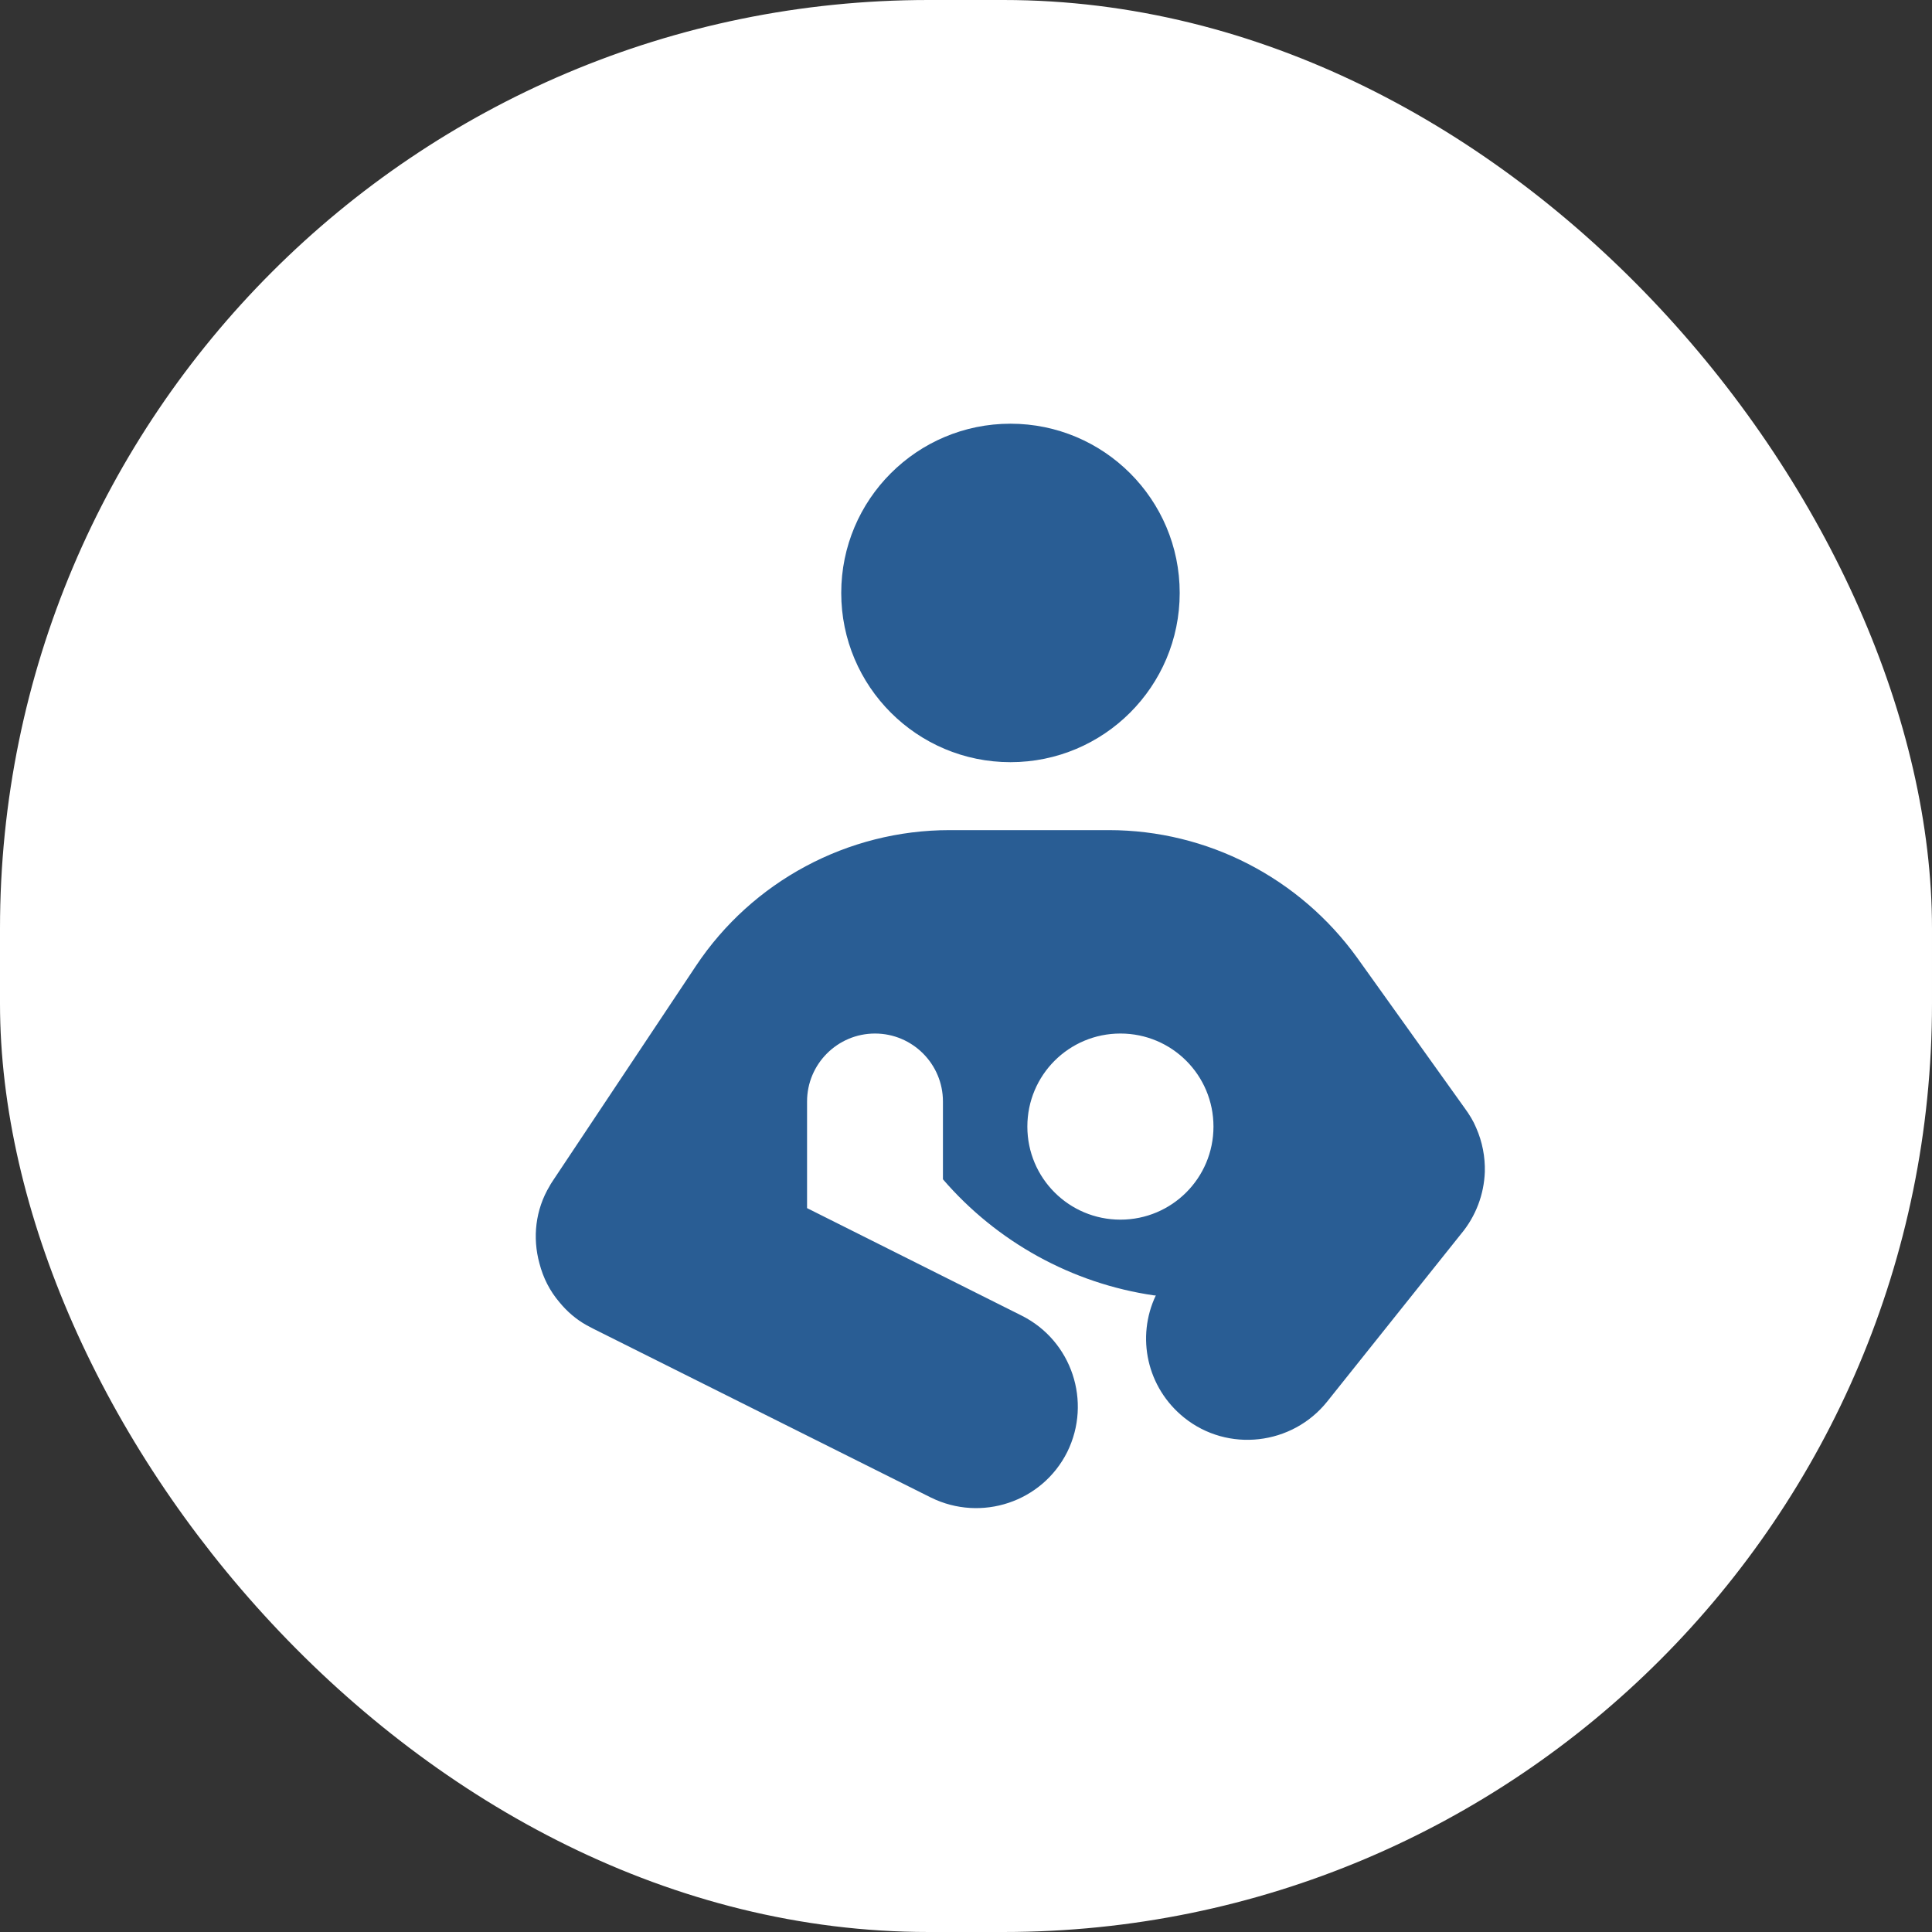
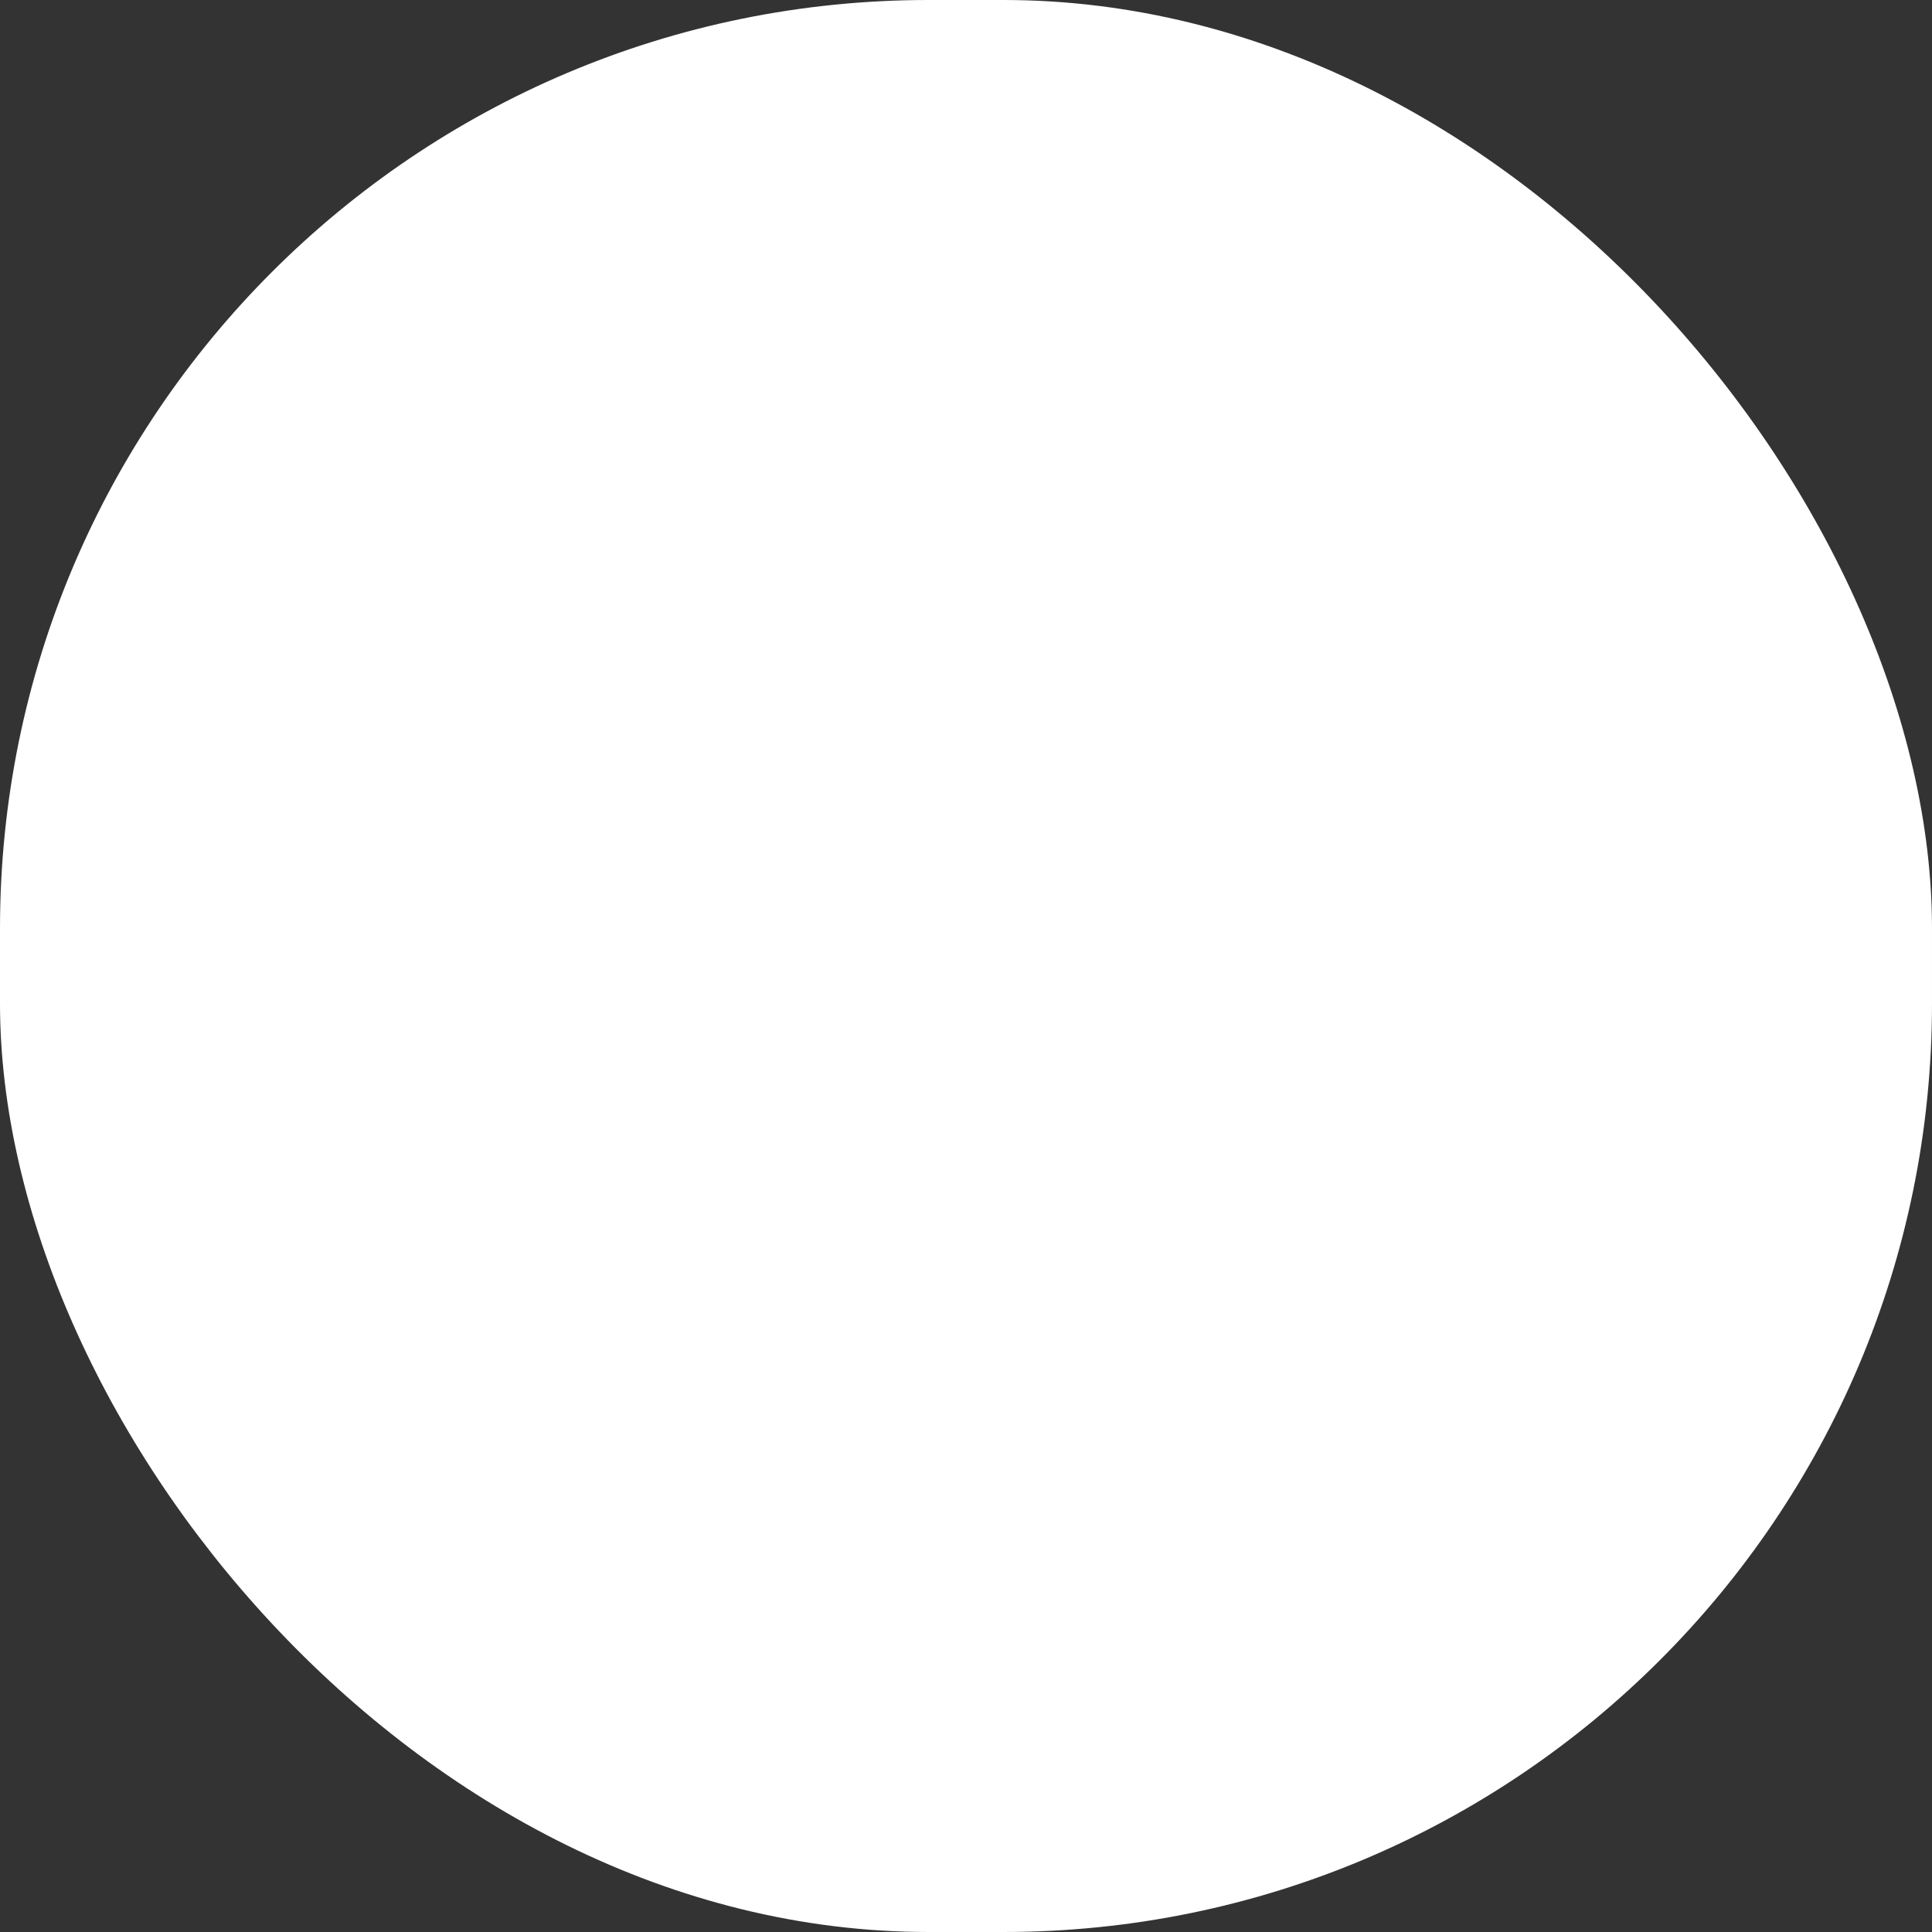
<svg xmlns="http://www.w3.org/2000/svg" id="_レイヤー_2" viewBox="0 0 46.92 46.92">
  <rect x="0" y="0" width="46.92" height="46.92" fill="#333333" stroke="none" />
  <defs>
    <style>.cls-1{fill:#fff;}.cls-2{fill:#295d94;}</style>
  </defs>
  <g id="_レイアウト">
    <rect class="cls-1" x="0" y="0" width="46.92" height="46.92" rx="22.55" ry="22.55" />
-     <path class="cls-2" d="M24.54,10.29c2.27,0,4.11,1.84,4.11,4.11s-1.84,4.11-4.11,4.11-4.11-1.84-4.11-4.11,1.84-4.11,4.11-4.11ZM35.48,29.97l-3.25,4.07c-.85,1.06-2.41,1.24-3.47.39-.91-.73-1.17-1.96-.69-2.97h-.04c-2-.29-3.82-1.3-5.13-2.82v-1.89c0-.91-.74-1.65-1.65-1.65s-1.65.74-1.65,1.65v2.47s0,.08,0,.12l5.21,2.61c1.22.61,1.71,2.09,1.11,3.31-.61,1.22-2.09,1.71-3.31,1.11l-8.2-4.1c-.06-.03-.11-.06-.17-.09-.25-.14-.47-.33-.65-.55-.24-.28-.4-.6-.49-.95-.17-.62-.1-1.3.25-1.88.03-.06.07-.11.1-.16l3.45-5.18c1.37-2.06,3.69-3.3,6.16-3.3h3.87c2.39,0,4.63,1.16,6.03,3.1l2.61,3.65c.11.15.21.31.28.48.15.34.22.71.21,1.07-.02.55-.22,1.08-.58,1.51ZM29.47,27.36c0-1.25-1.01-2.26-2.26-2.26s-2.26,1.01-2.26,2.26,1.01,2.26,2.26,2.26,2.26-1.01,2.26-2.26Z" />
  </g>
</svg>